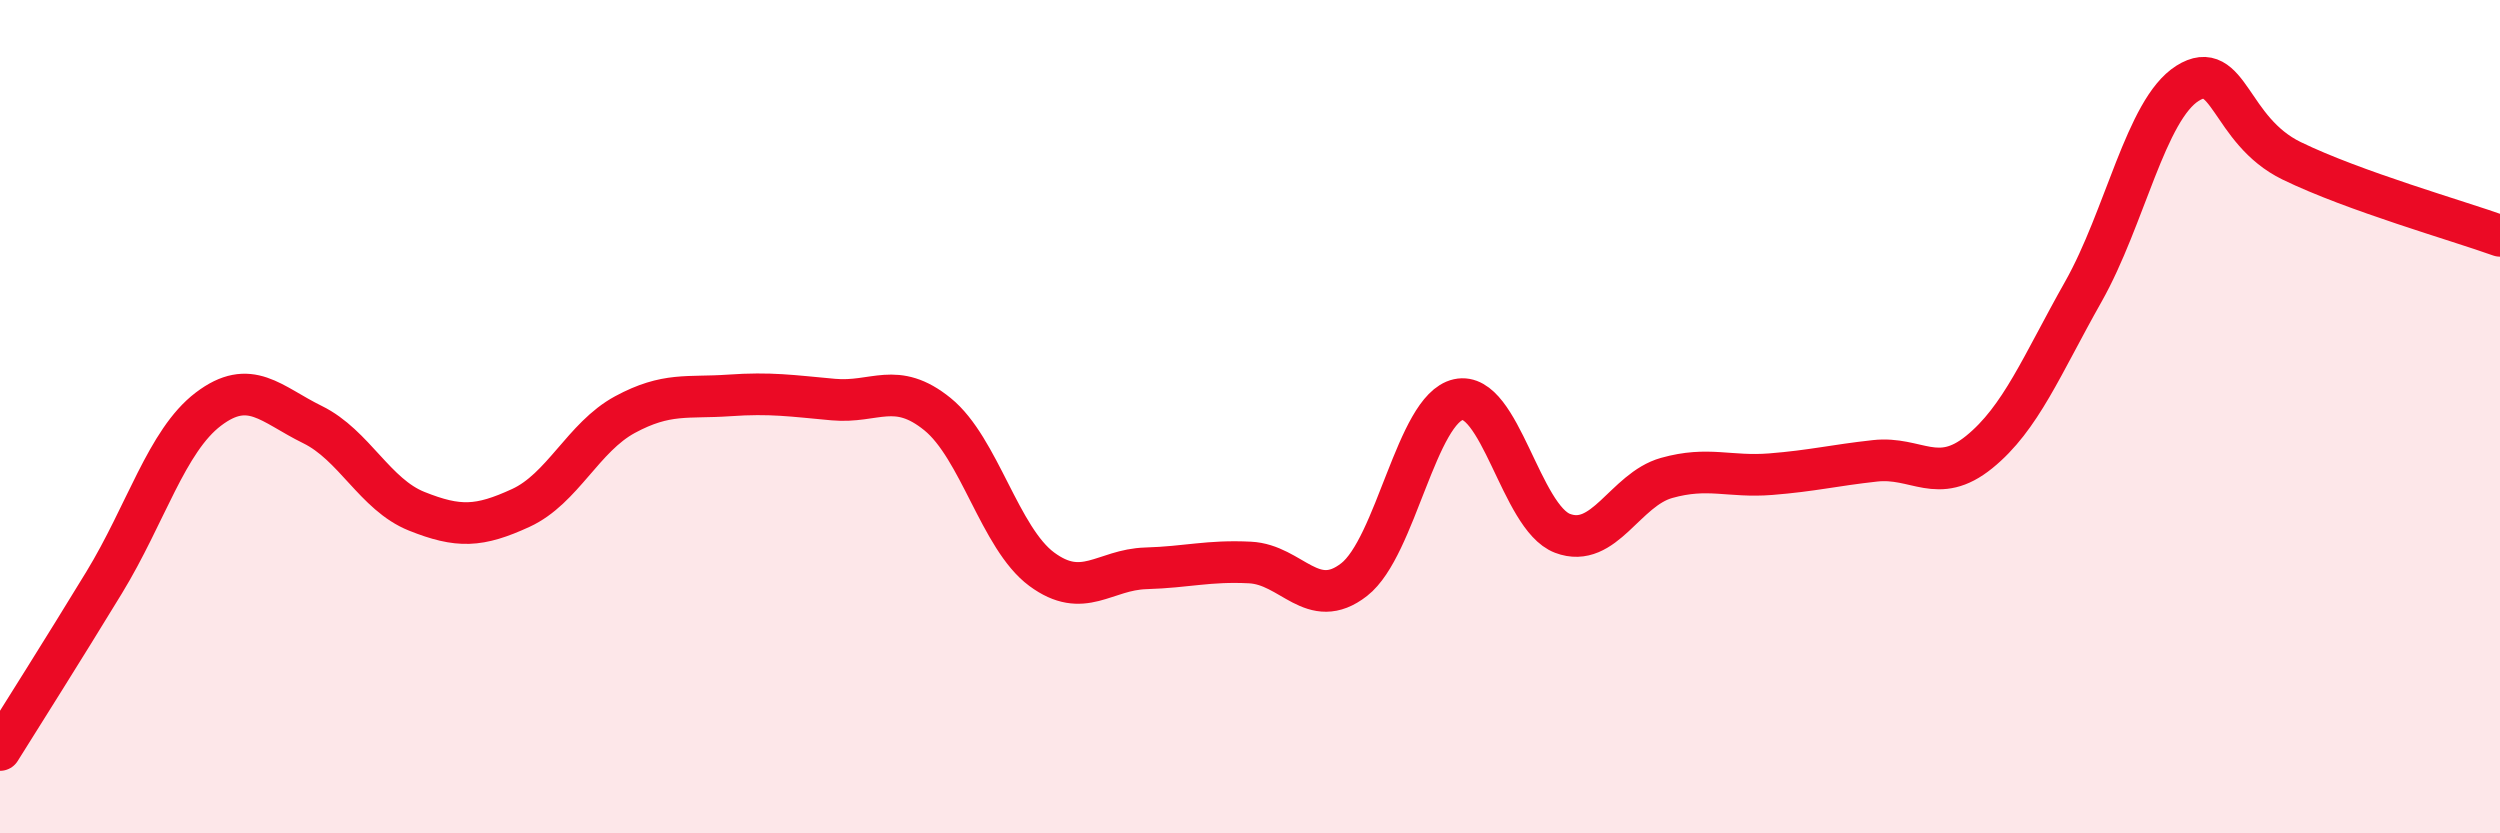
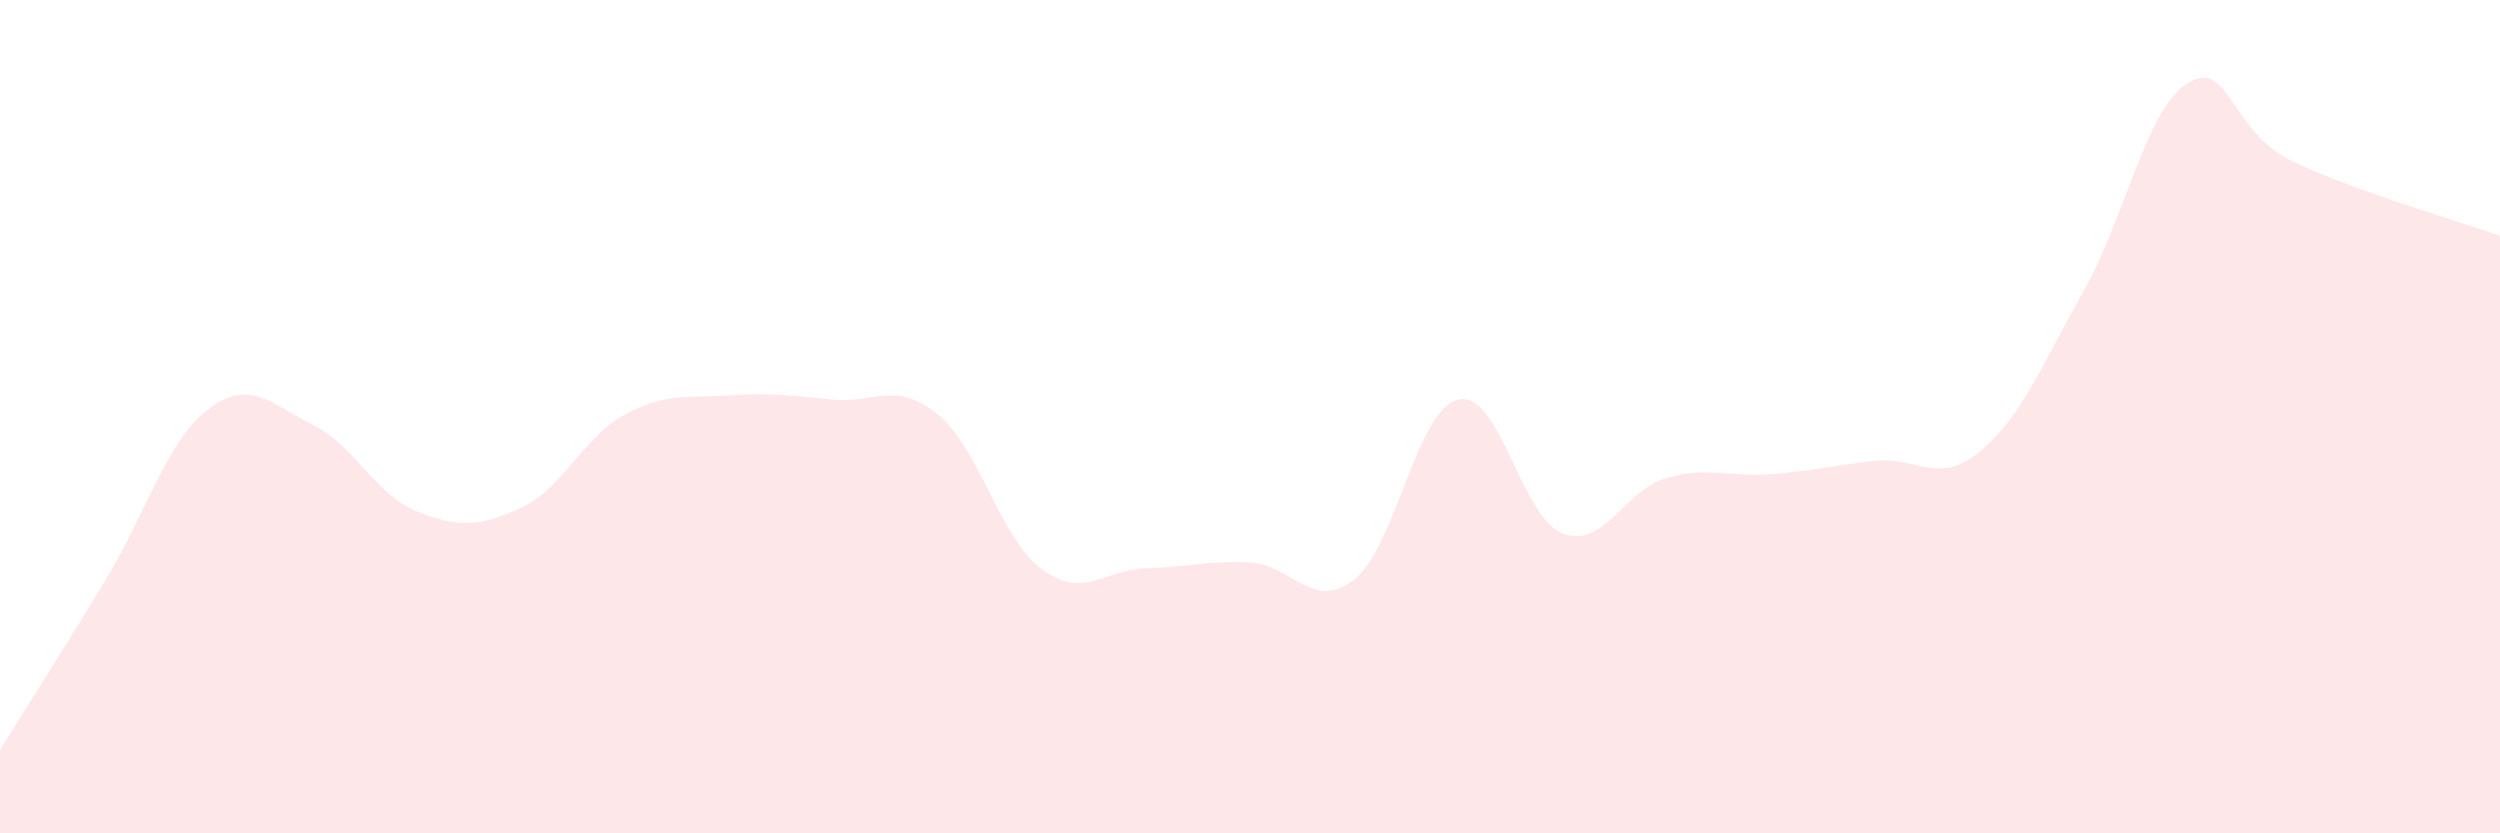
<svg xmlns="http://www.w3.org/2000/svg" width="60" height="20" viewBox="0 0 60 20">
  <path d="M 0,18 C 0.5,17.2 1.5,15.62 2.5,13.98 C 3.5,12.34 4,10.58 5,9.82 C 6,9.06 6.5,9.7 7.5,10.19 C 8.5,10.68 9,11.87 10,12.27 C 11,12.67 11.5,12.65 12.5,12.19 C 13.5,11.73 14,10.49 15,9.95 C 16,9.41 16.5,9.56 17.5,9.49 C 18.5,9.42 19,9.5 20,9.59 C 21,9.68 21.5,9.13 22.5,9.94 C 23.5,10.75 24,12.92 25,13.66 C 26,14.4 26.5,13.67 27.5,13.64 C 28.5,13.61 29,13.45 30,13.5 C 31,13.55 31.5,14.69 32.5,13.91 C 33.5,13.13 34,9.81 35,9.59 C 36,9.37 36.5,12.42 37.5,12.8 C 38.5,13.18 39,11.75 40,11.47 C 41,11.19 41.5,11.46 42.5,11.38 C 43.5,11.3 44,11.17 45,11.06 C 46,10.95 46.5,11.66 47.5,10.85 C 48.5,10.04 49,8.77 50,7 C 51,5.23 51.5,2.63 52.5,2 C 53.5,1.37 53.5,3.13 55,3.86 C 56.5,4.59 59,5.3 60,5.66L60 20L0 20Z" fill="#EB0A25" opacity="0.1" stroke-linecap="round" stroke-linejoin="round" />
-   <path d="M 0,18 C 0.5,17.2 1.5,15.62 2.5,13.98 C 3.5,12.34 4,10.58 5,9.82 C 6,9.06 6.5,9.7 7.5,10.19 C 8.5,10.68 9,11.87 10,12.27 C 11,12.67 11.5,12.65 12.5,12.19 C 13.5,11.73 14,10.49 15,9.95 C 16,9.41 16.5,9.56 17.5,9.49 C 18.5,9.42 19,9.5 20,9.59 C 21,9.68 21.5,9.13 22.5,9.94 C 23.5,10.75 24,12.92 25,13.66 C 26,14.4 26.5,13.67 27.5,13.64 C 28.5,13.61 29,13.45 30,13.5 C 31,13.55 31.5,14.69 32.5,13.91 C 33.5,13.13 34,9.81 35,9.59 C 36,9.37 36.5,12.42 37.5,12.8 C 38.5,13.18 39,11.75 40,11.47 C 41,11.19 41.5,11.46 42.5,11.38 C 43.5,11.3 44,11.17 45,11.06 C 46,10.95 46.5,11.66 47.5,10.85 C 48.5,10.04 49,8.77 50,7 C 51,5.23 51.5,2.63 52.5,2 C 53.5,1.37 53.5,3.13 55,3.86 C 56.5,4.59 59,5.3 60,5.66" stroke="#EB0A25" stroke-width="1" fill="none" stroke-linecap="round" stroke-linejoin="round" />
</svg>